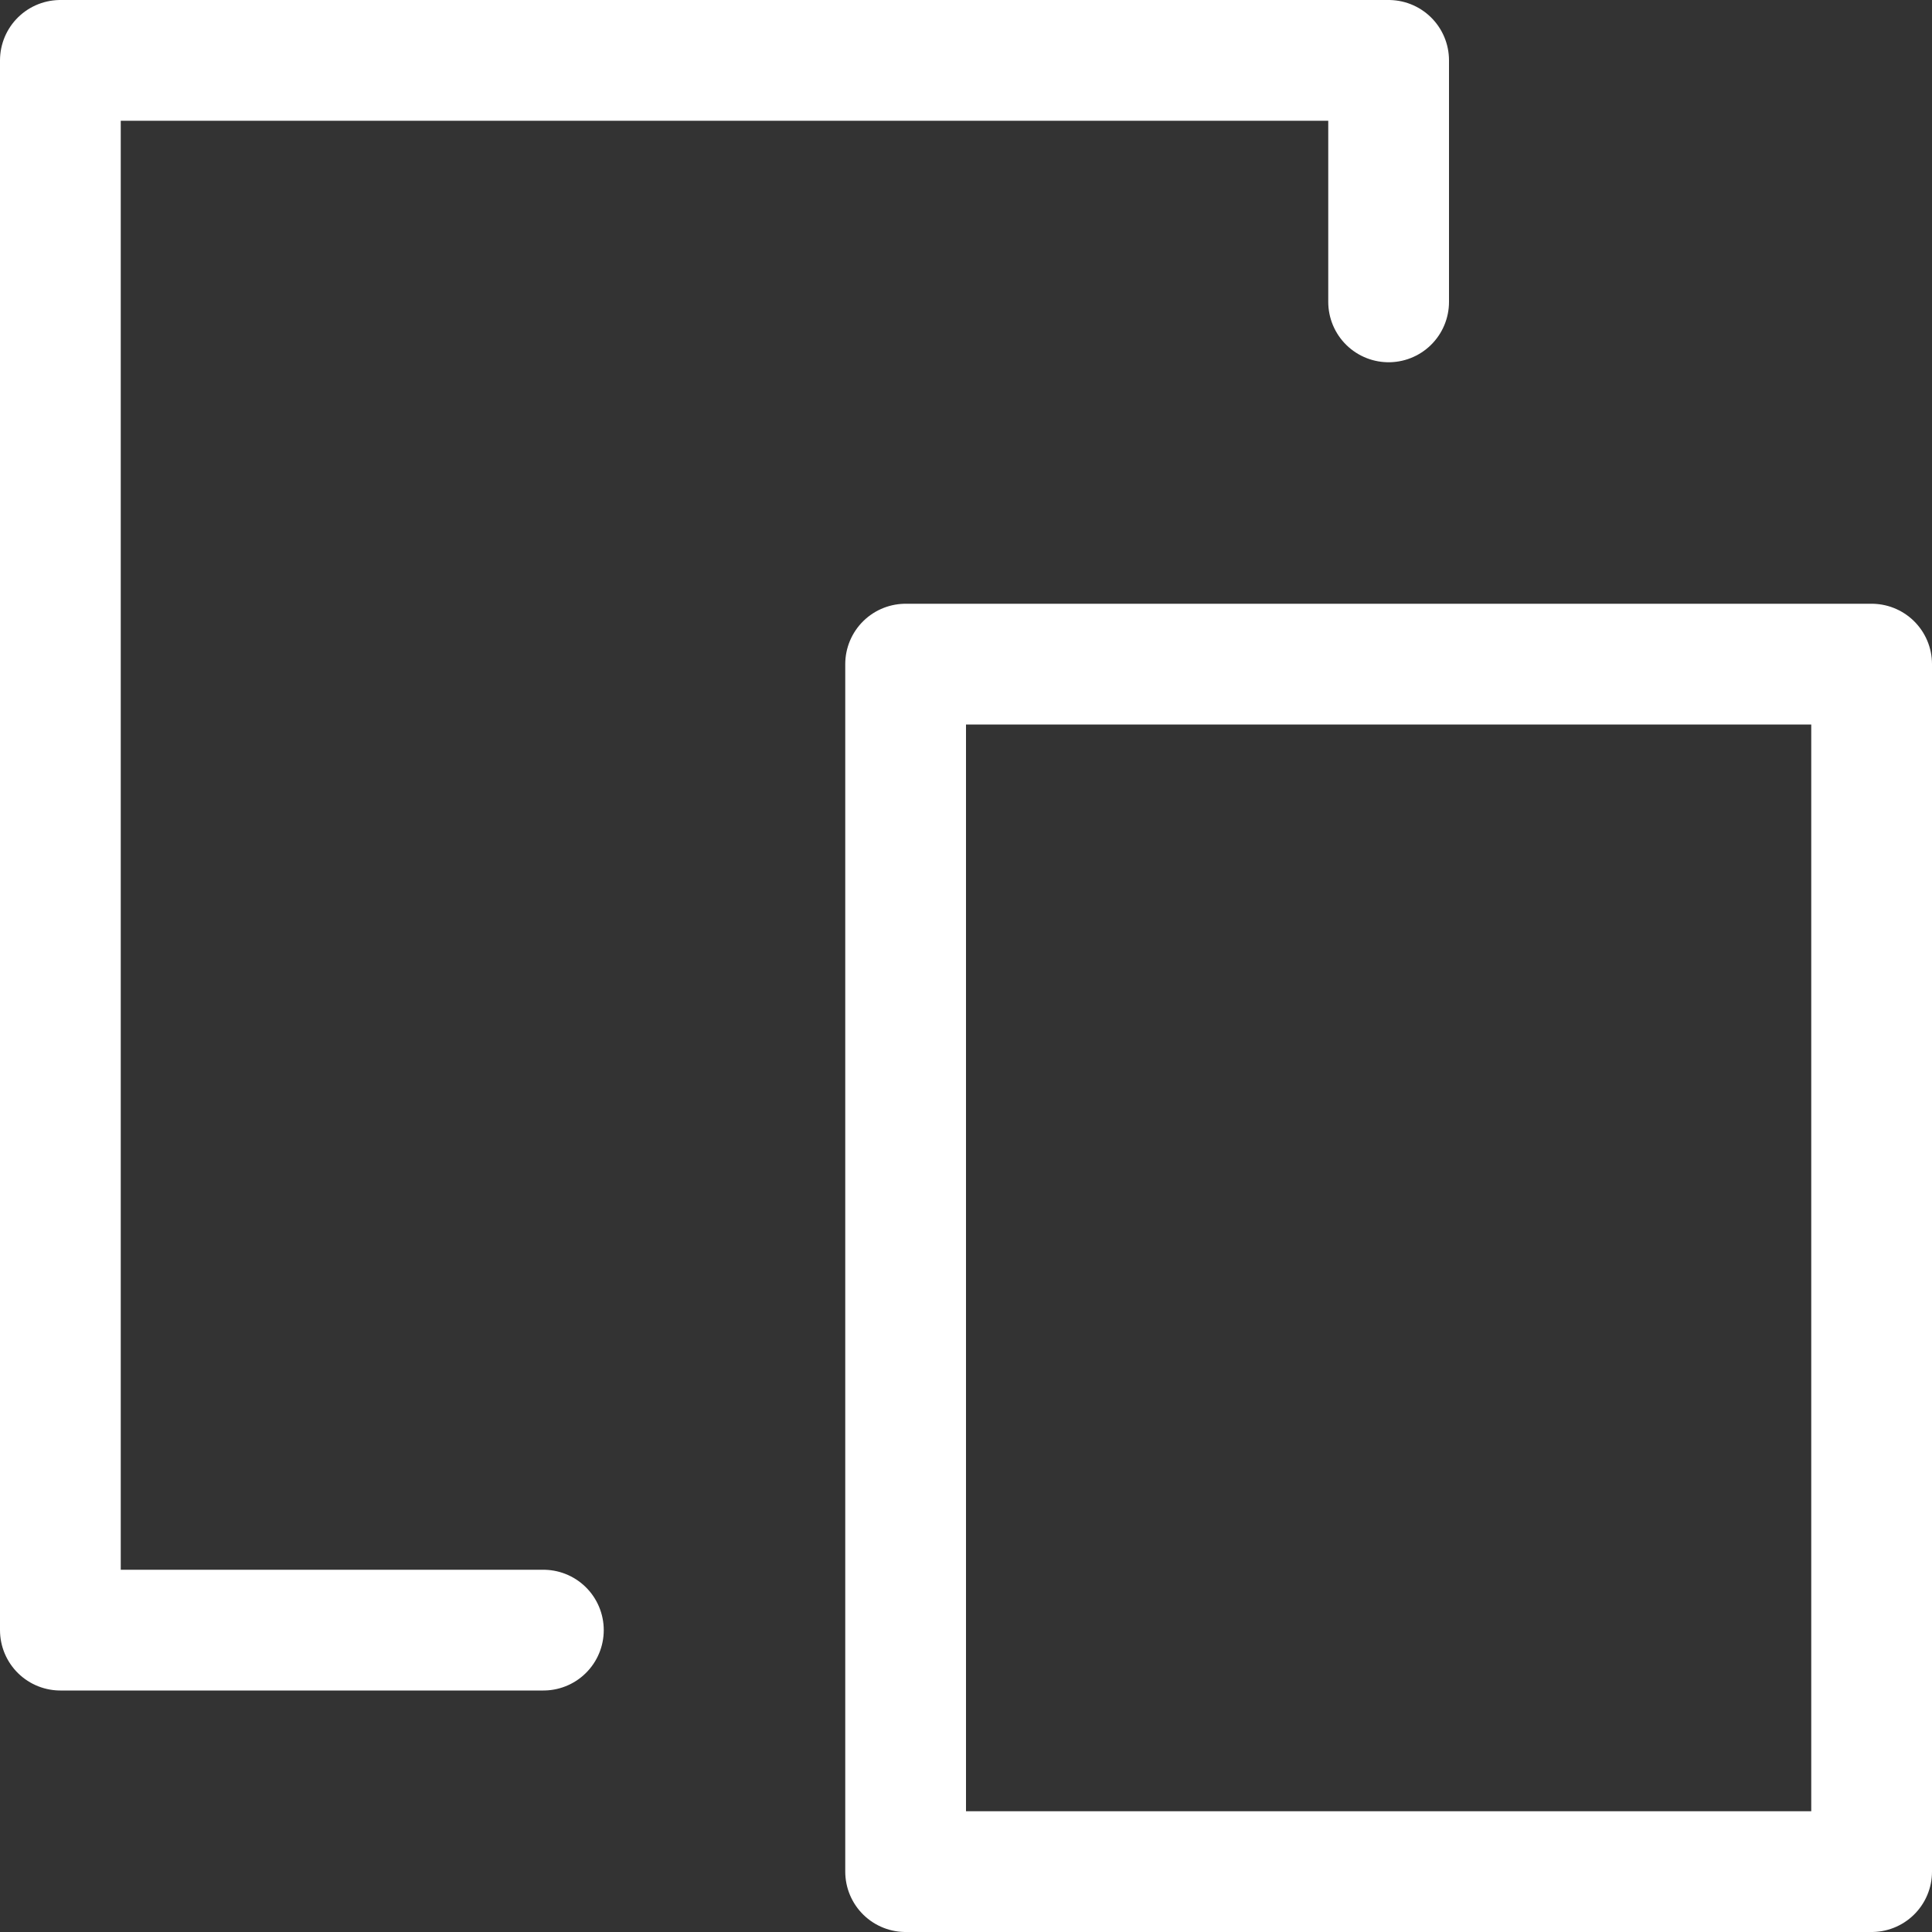
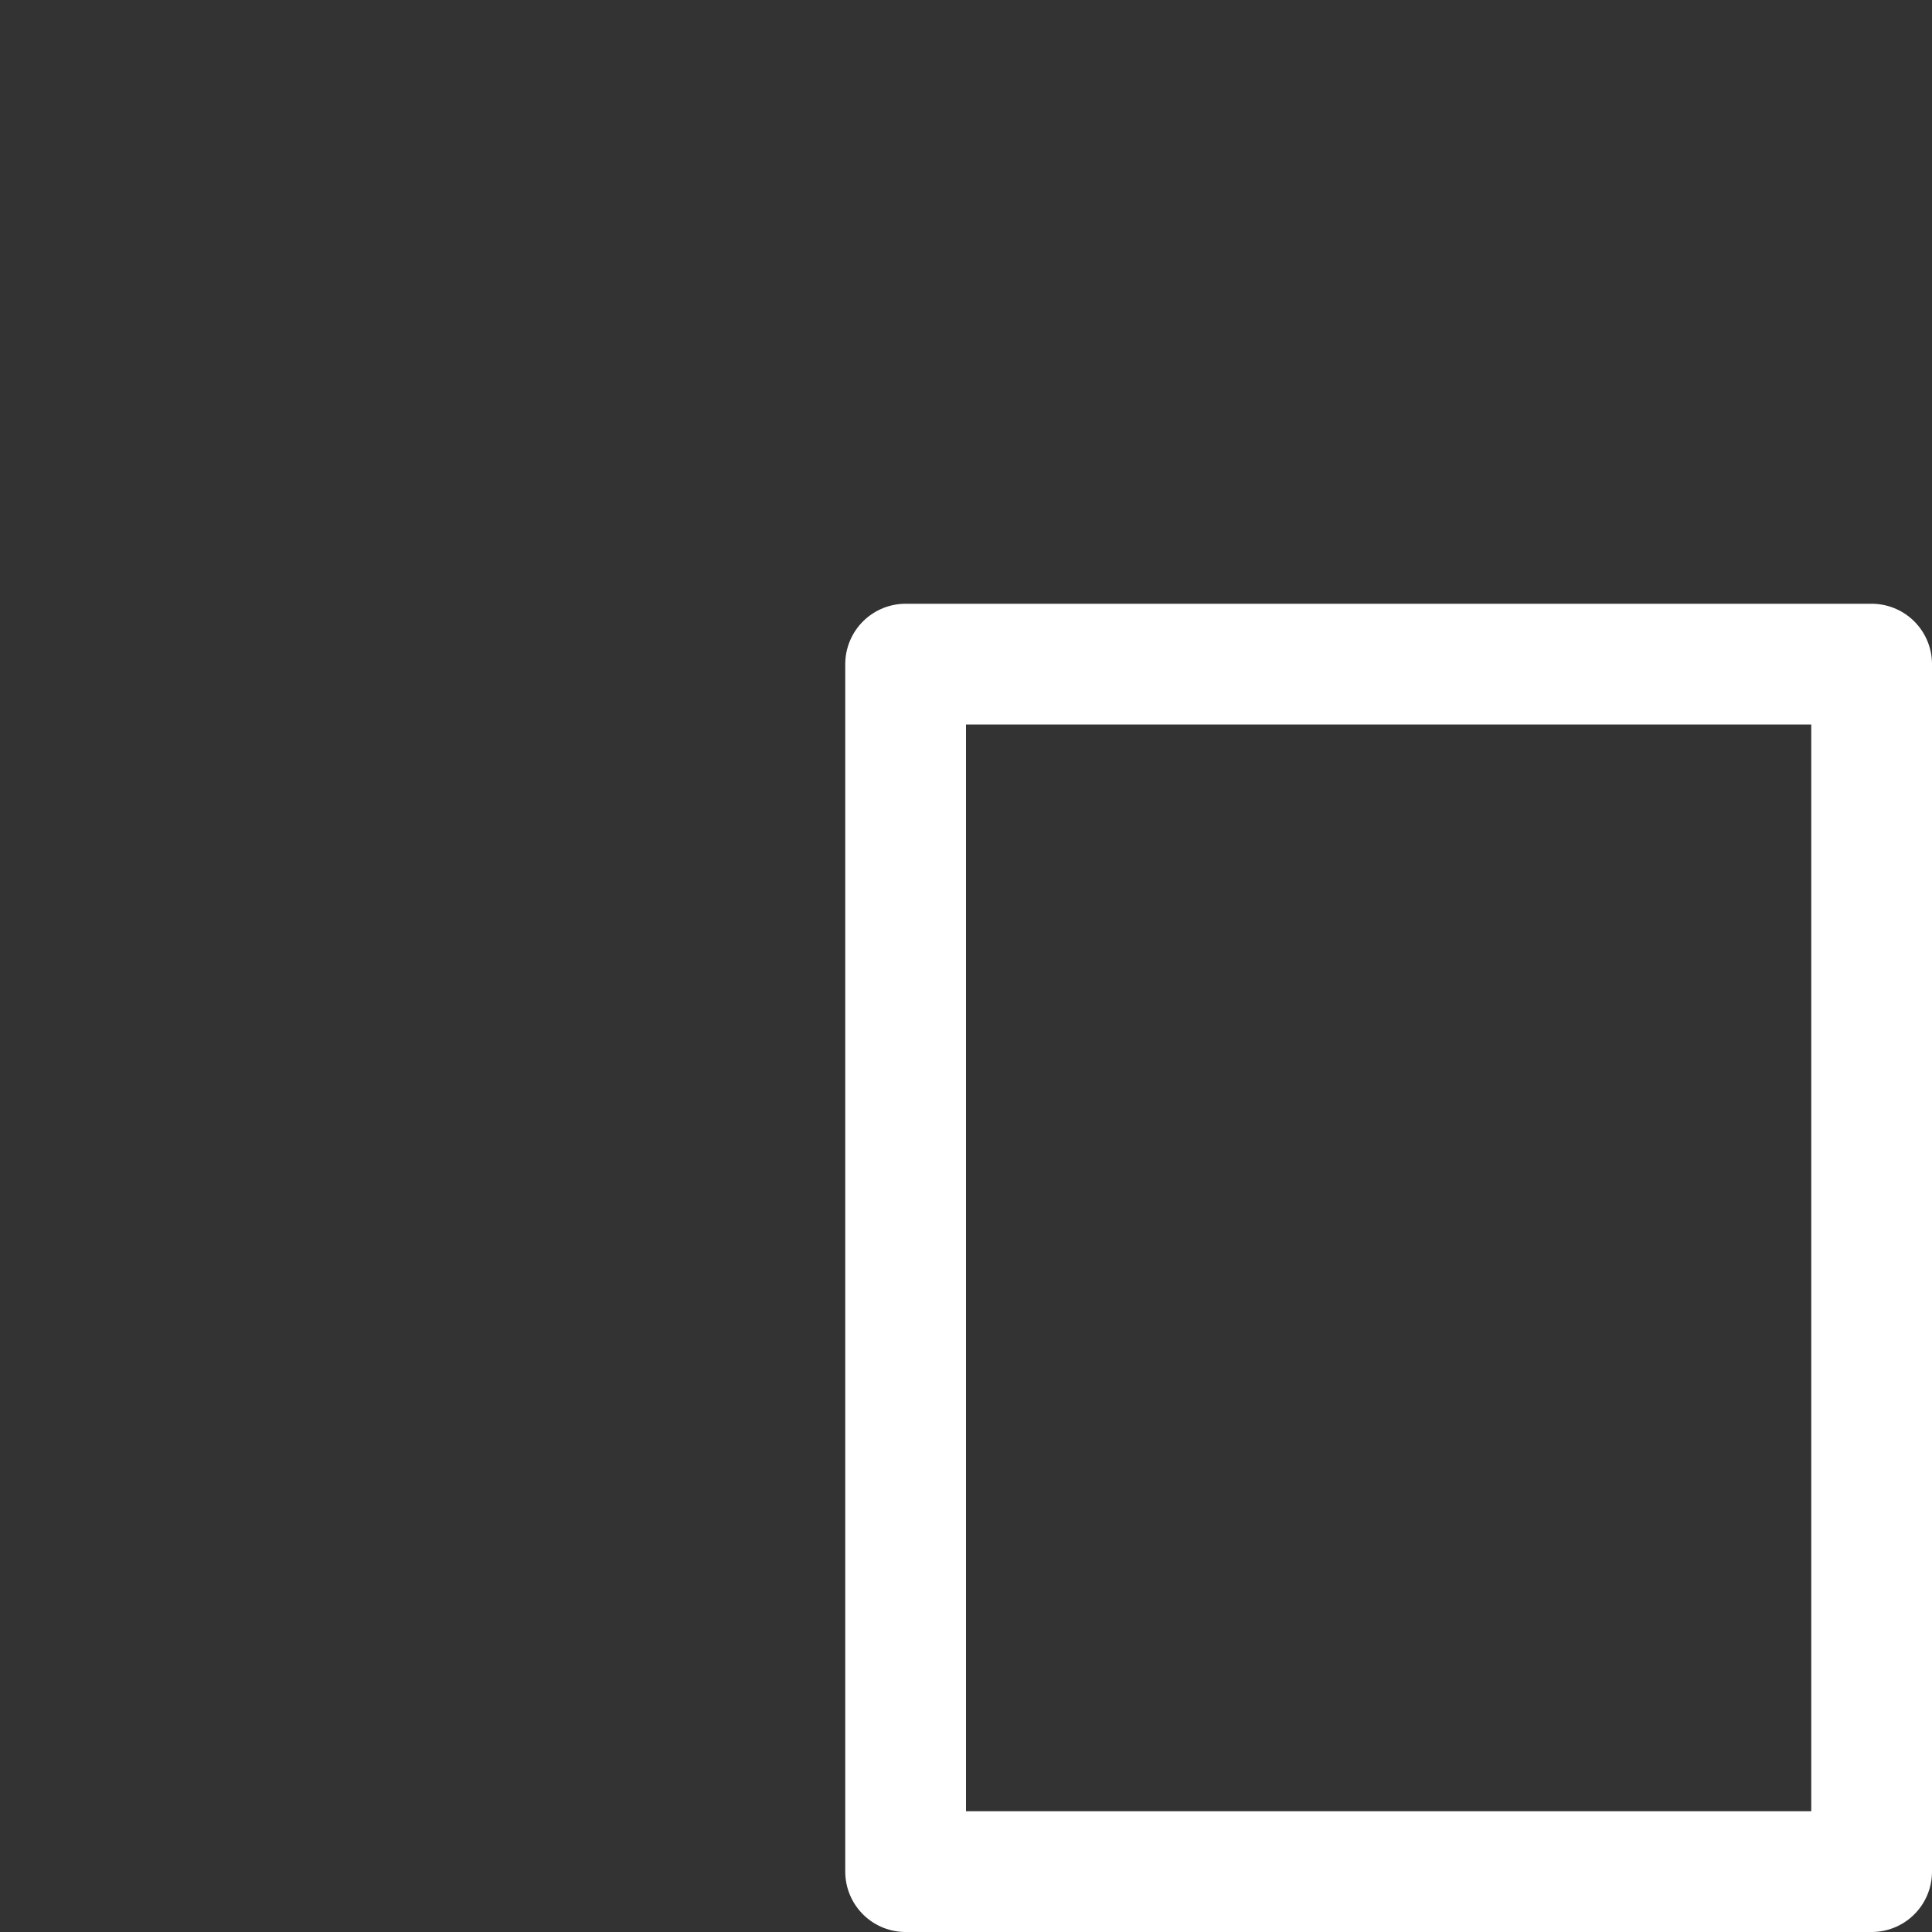
<svg xmlns="http://www.w3.org/2000/svg" width="16" height="16" viewBox="0 0 16 16" fill="none">
  <rect x="0" y="0" width="16" height="16" fill="#333333" stroke="none" />
  <g clip-path="url(#clip0_15670_63077)">
    <path d="M15.5 5.5H7.5V15.5H15.5V5.5Z" stroke="white" stroke-linecap="round" stroke-linejoin="round" />
-     <path d="M4.5 13.5H0.5V0.5H11.5V2.5" stroke="white" stroke-linecap="round" stroke-linejoin="round" />
  </g>
  <defs>
    <clipPath id="clip0_15670_63077">
      <rect width="16" height="16" fill="white" />
    </clipPath>
  </defs>
</svg>